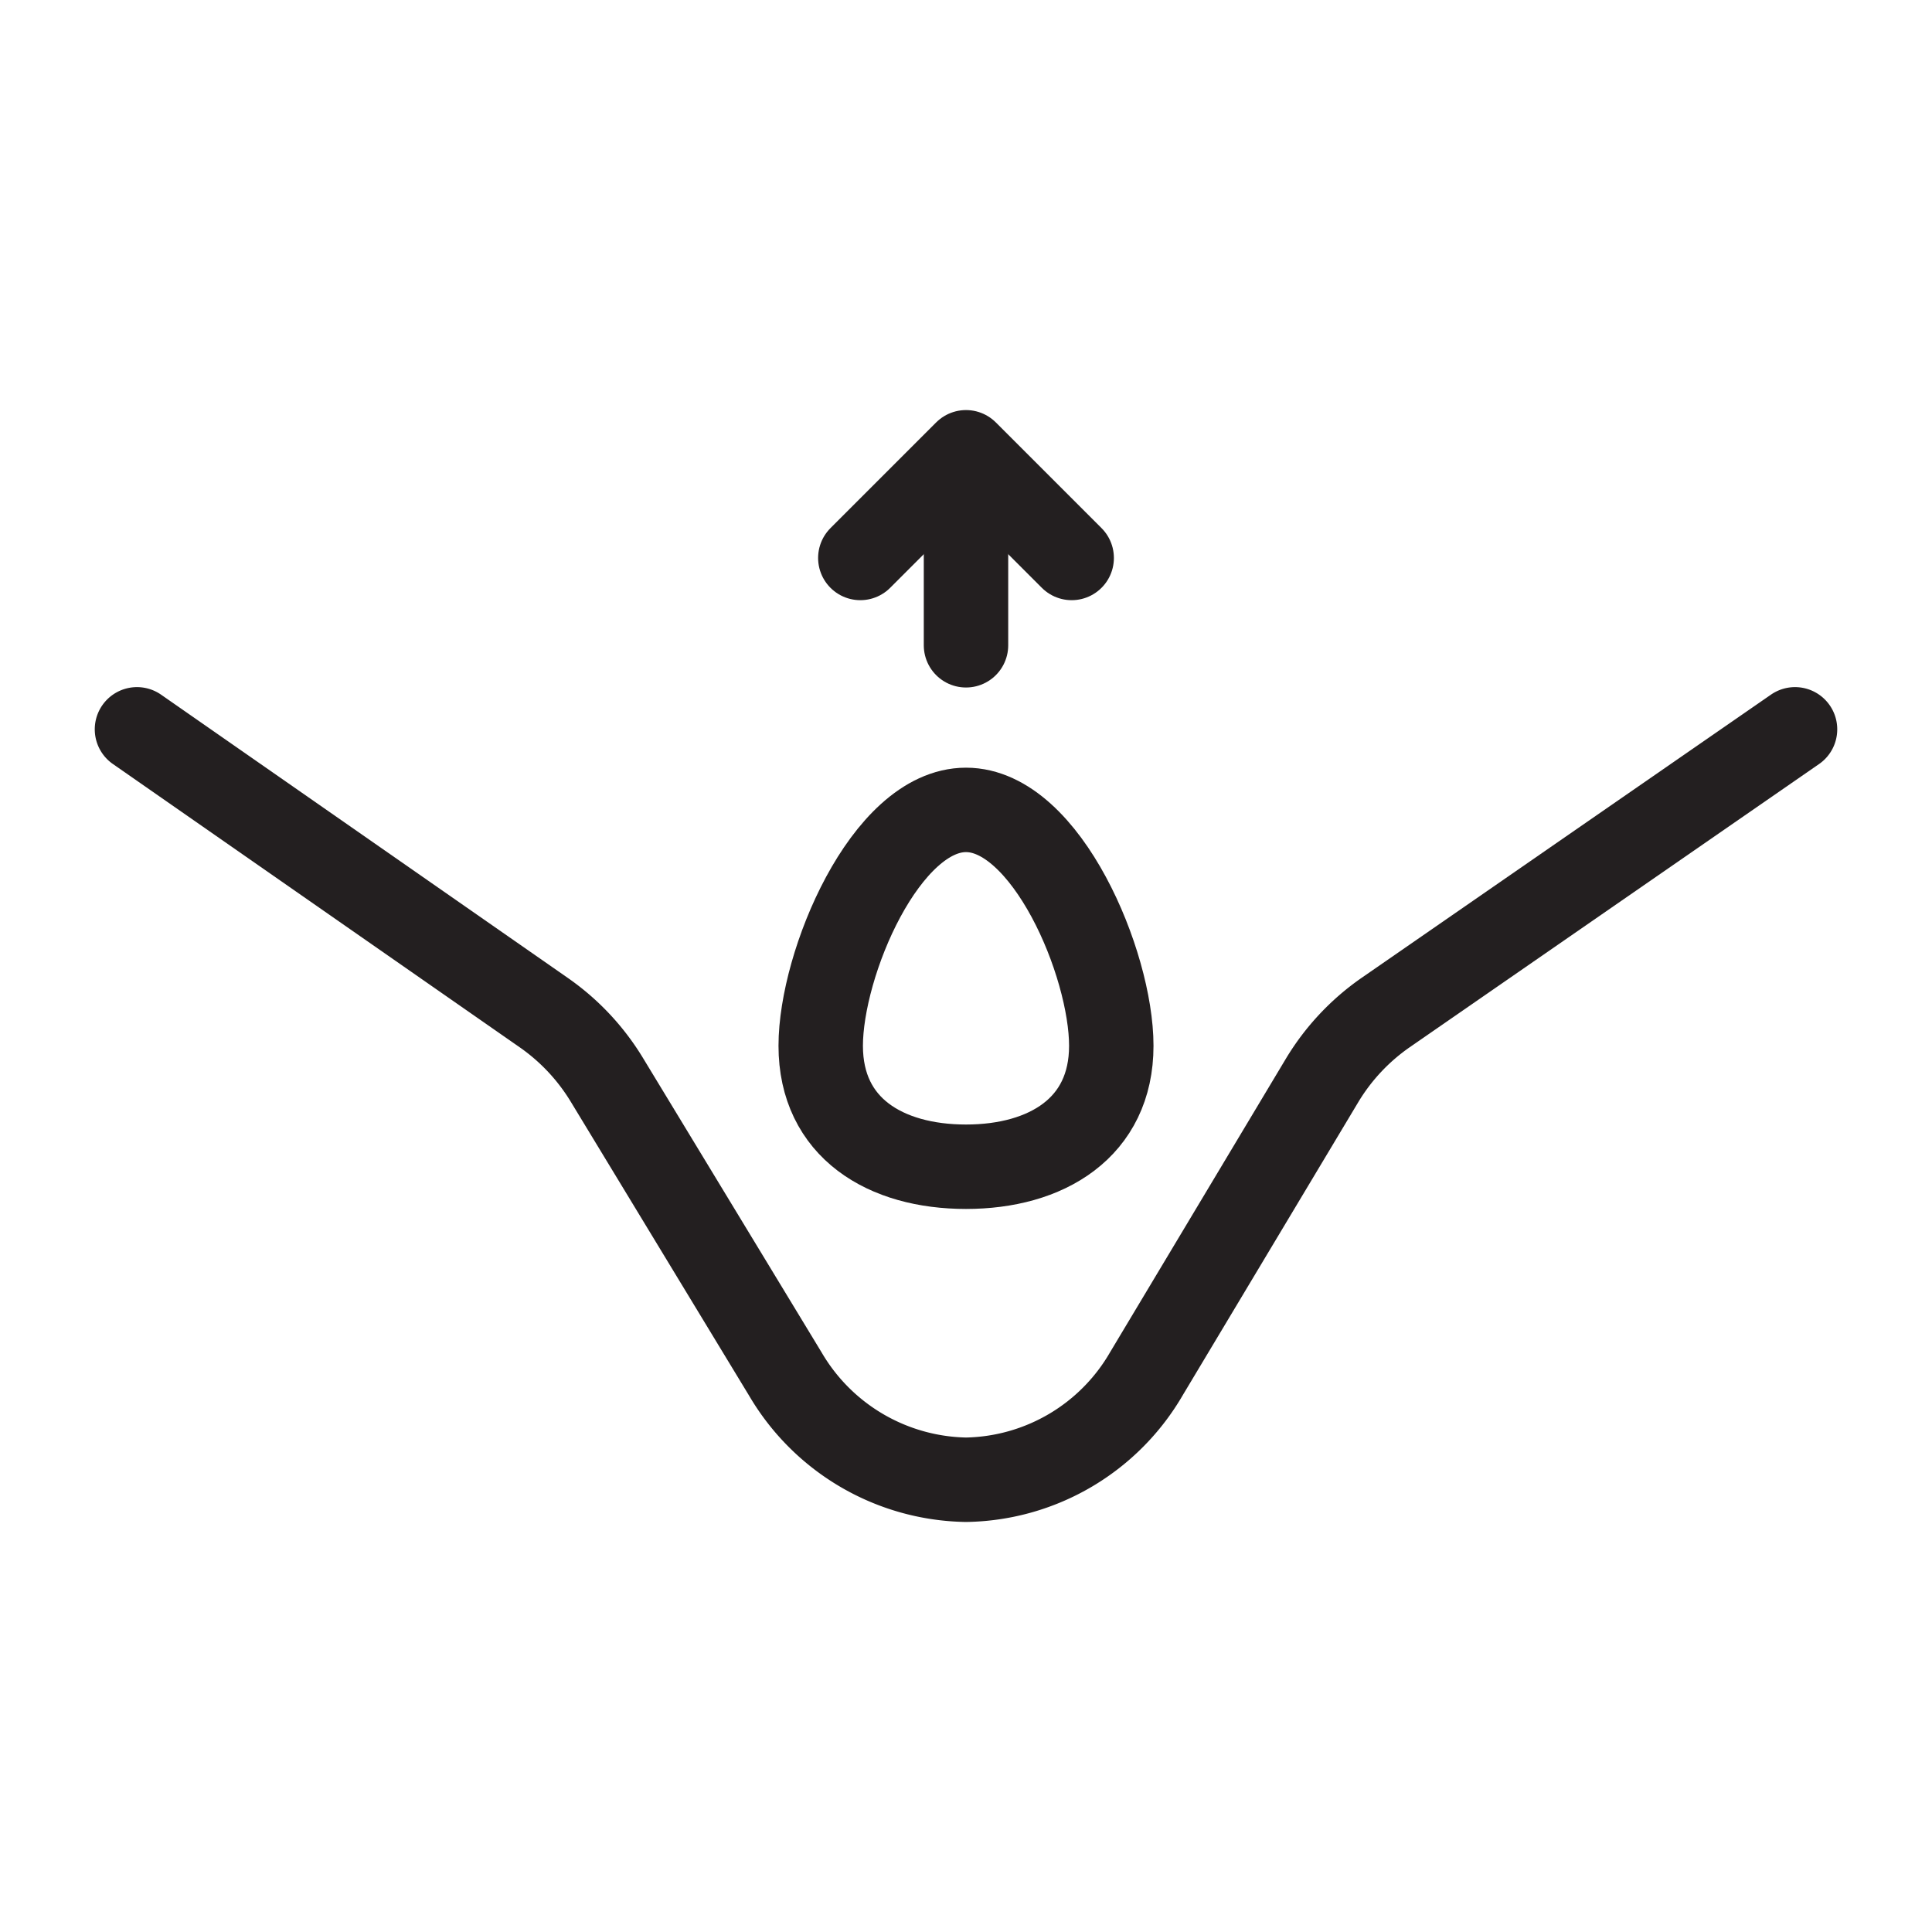
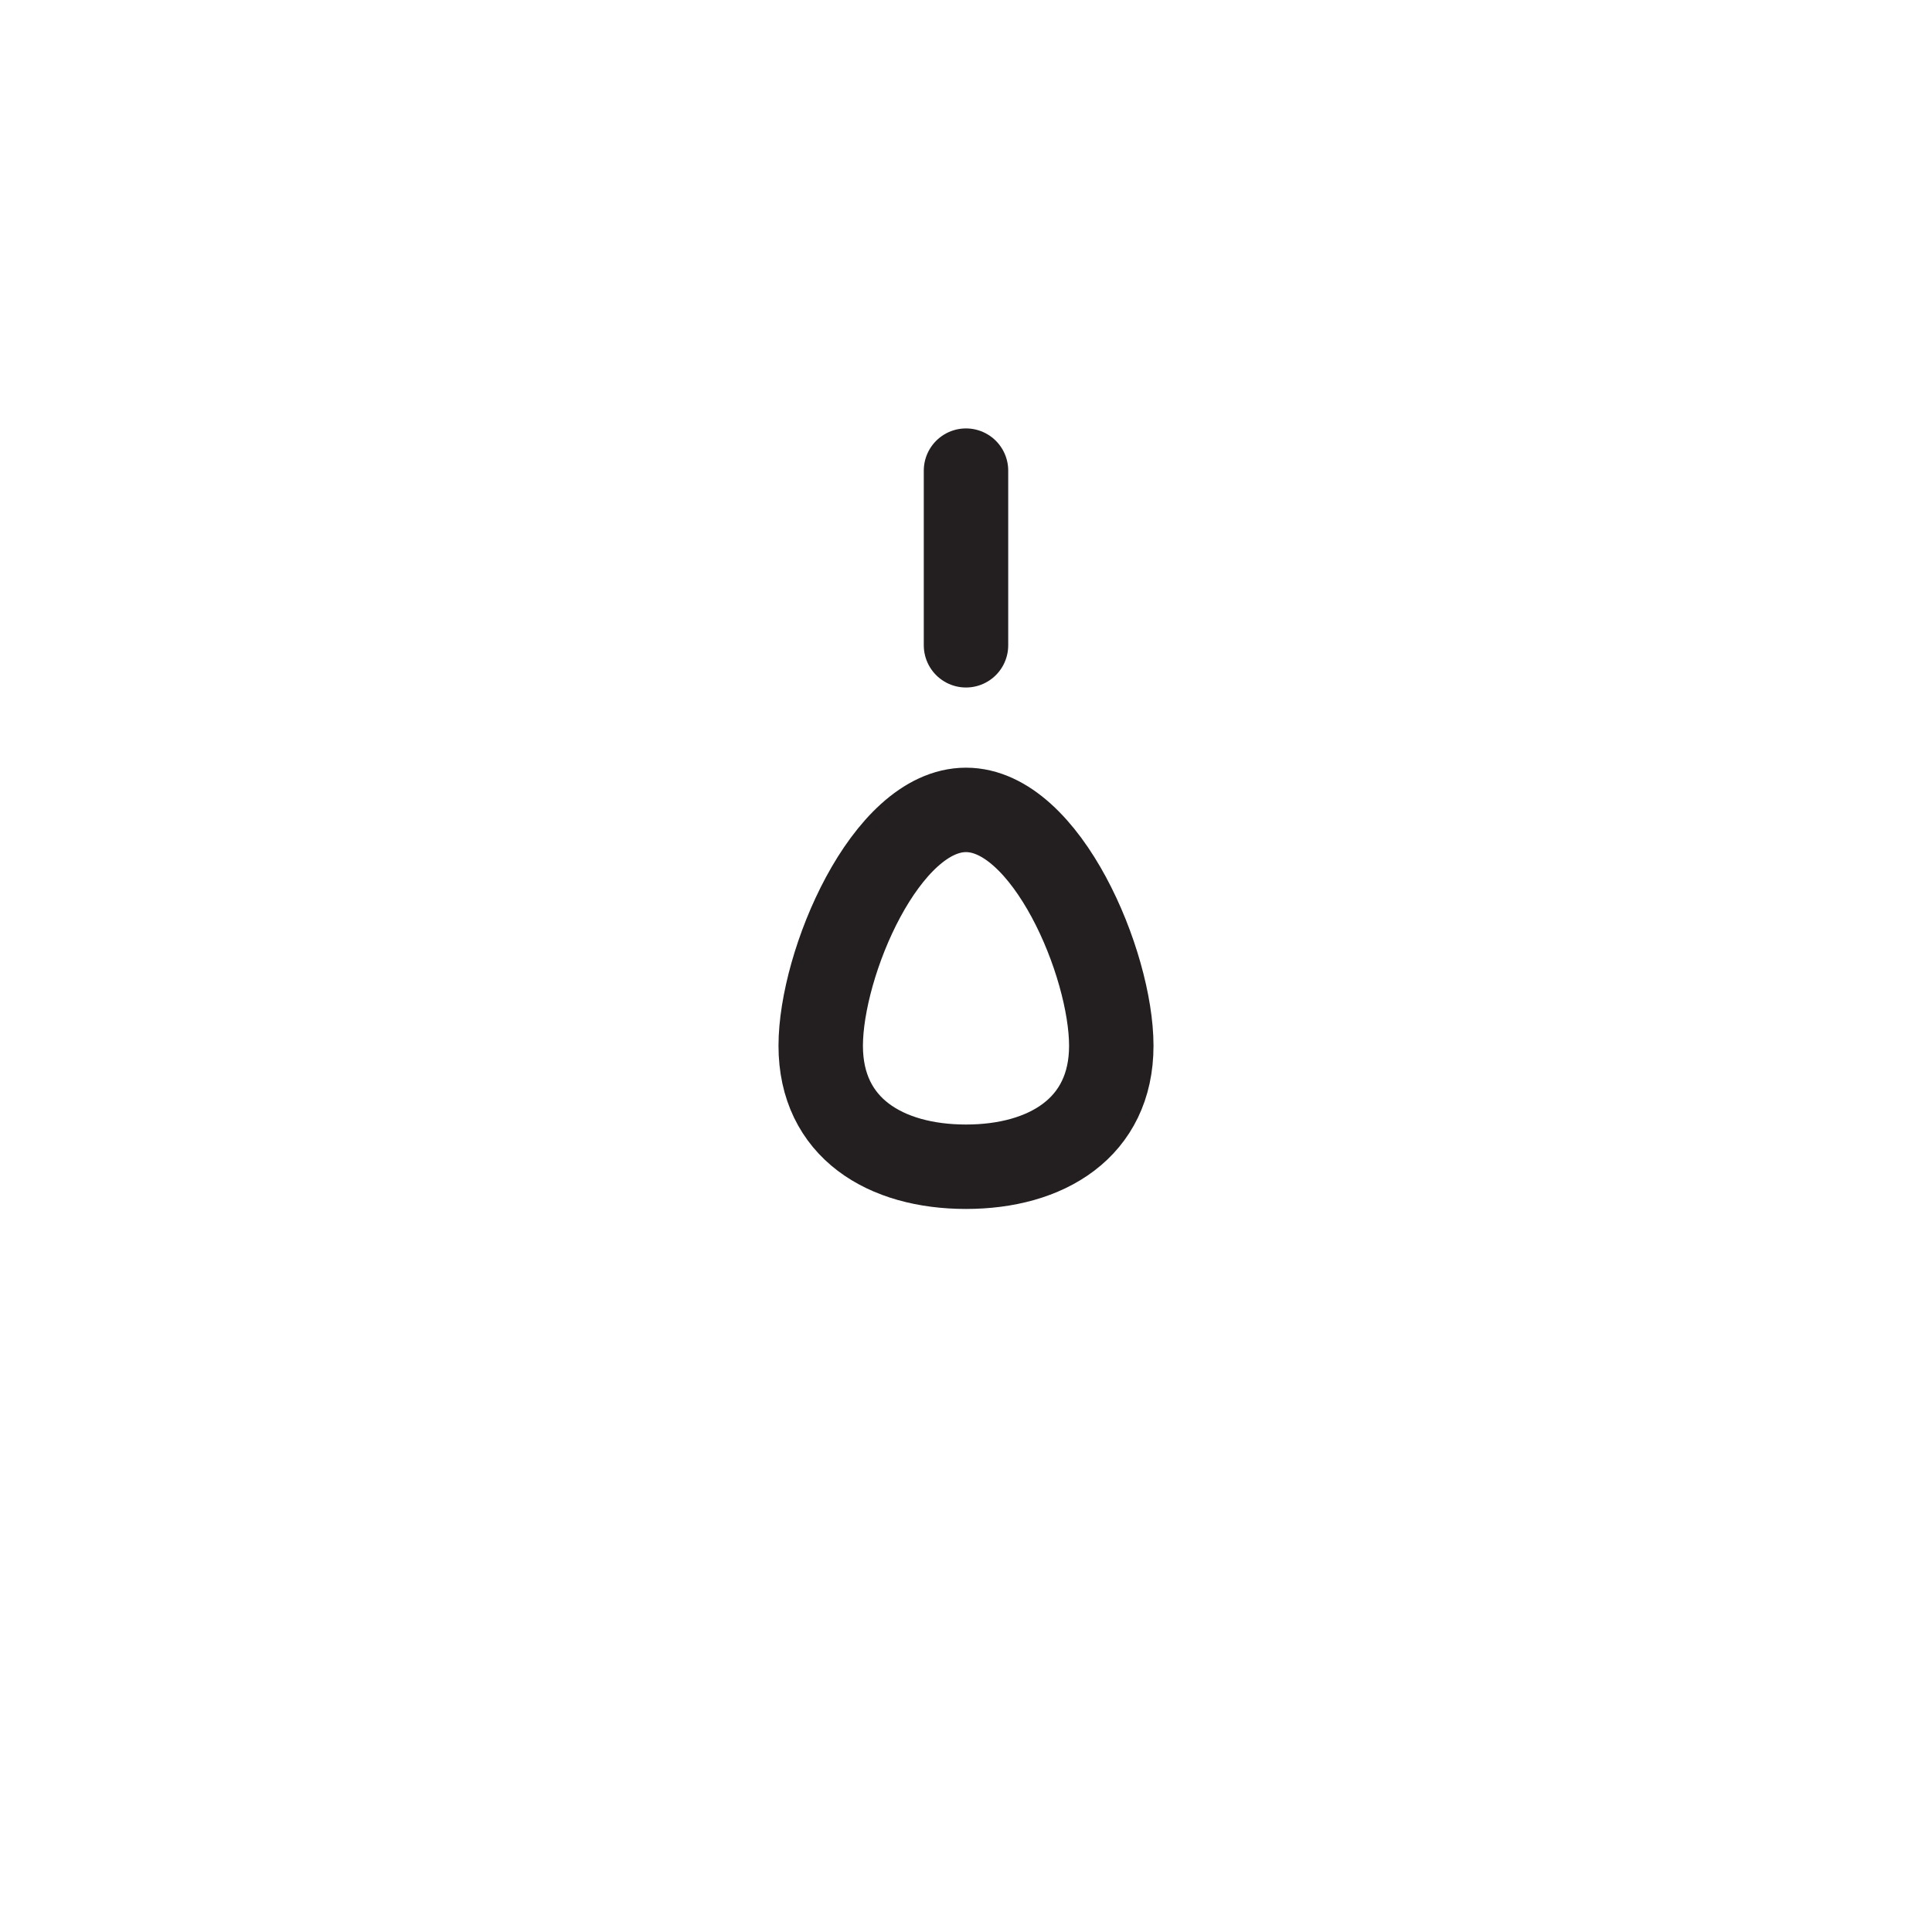
<svg xmlns="http://www.w3.org/2000/svg" viewBox="0 0 100 100" data-name="Layer 1" id="Layer_1">
  <defs>
    <style>.cls-1{fill:none;stroke:#231f20;stroke-linecap:round;stroke-linejoin:round;stroke-width:4.37px;}</style>
  </defs>
  <path d="M57.52,54.13c0,4.25-3.36,6.26-7.52,6.26s-7.52-2-7.52-6.26S45.84,41.92,50,41.92,57.52,49.88,57.52,54.13Z" class="cls-1" />
  <line y2="24.36" x2="50" y1="33.4" x1="50" class="cls-1" />
-   <polyline points="55.47 28.88 50 23.41 44.53 28.88" class="cls-1" />
-   <path d="M7.09,37.75,28.17,52.43a11.51,11.51,0,0,1,3.24,3.46l9.24,15.23a11.06,11.06,0,0,0,9.28,5.47h.14a11,11,0,0,0,9.27-5.49l9.08-15.16a11.47,11.47,0,0,1,3.3-3.53L92.91,37.75" class="cls-1" />
</svg>